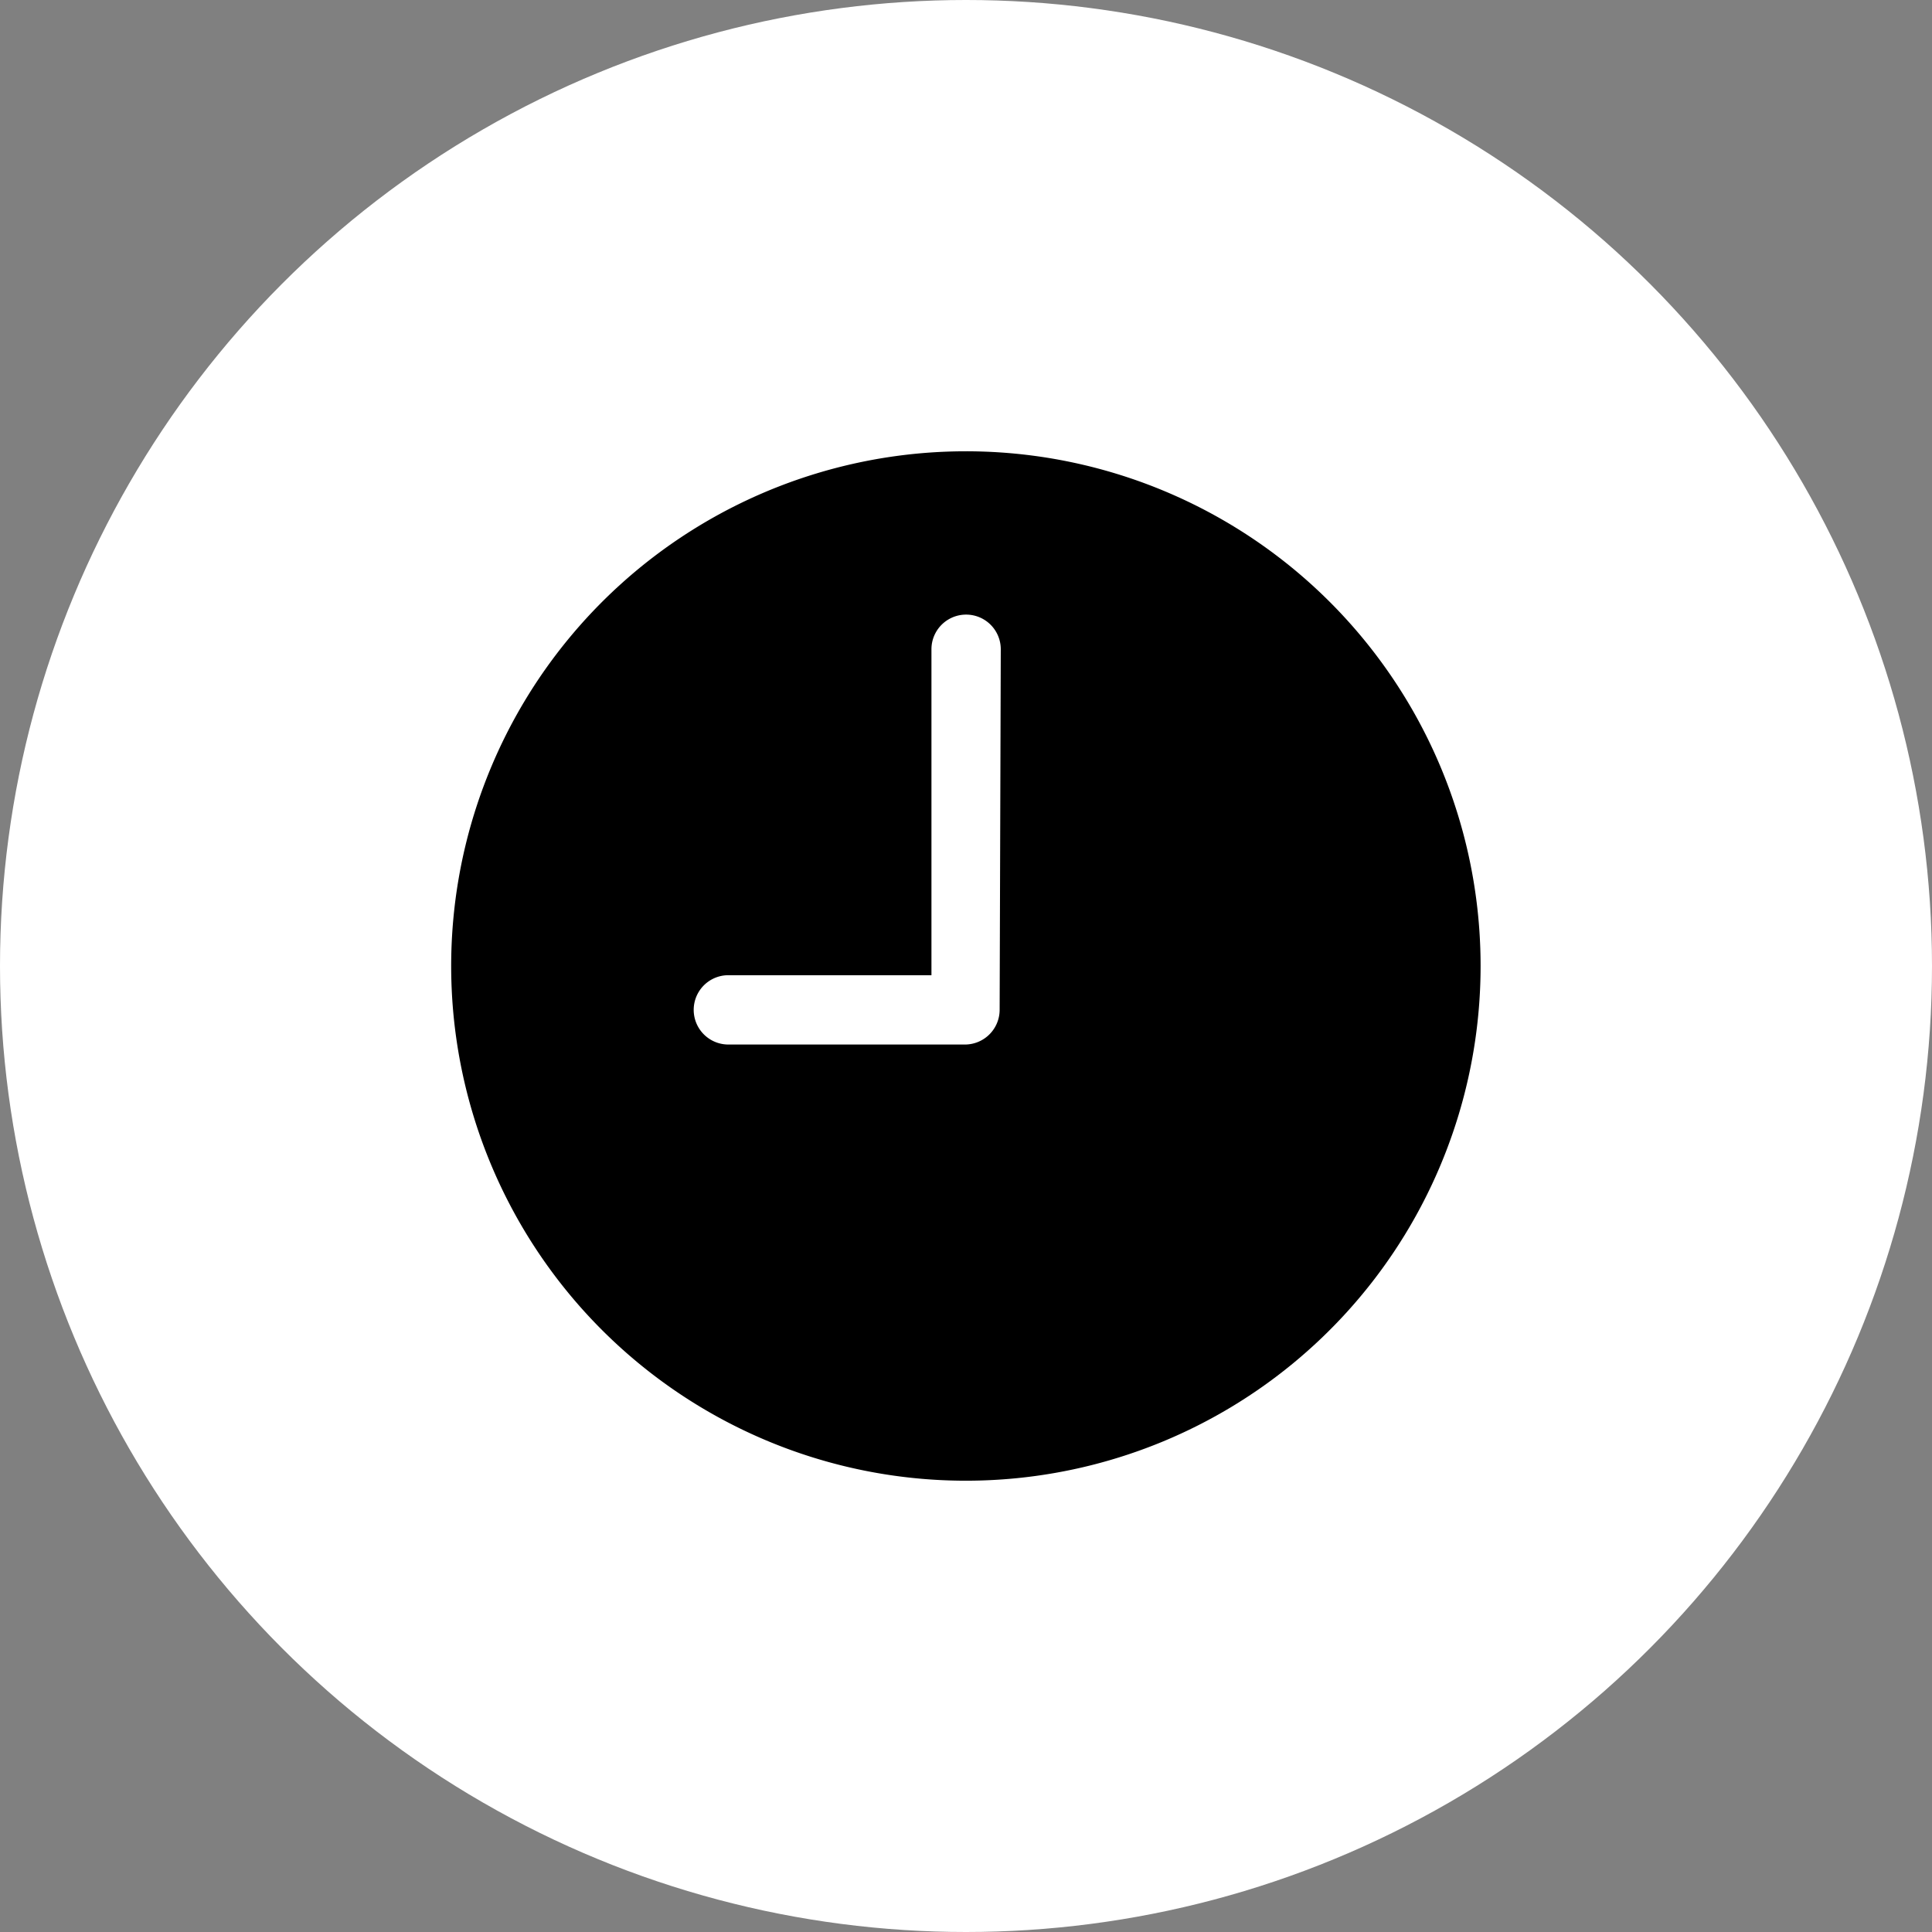
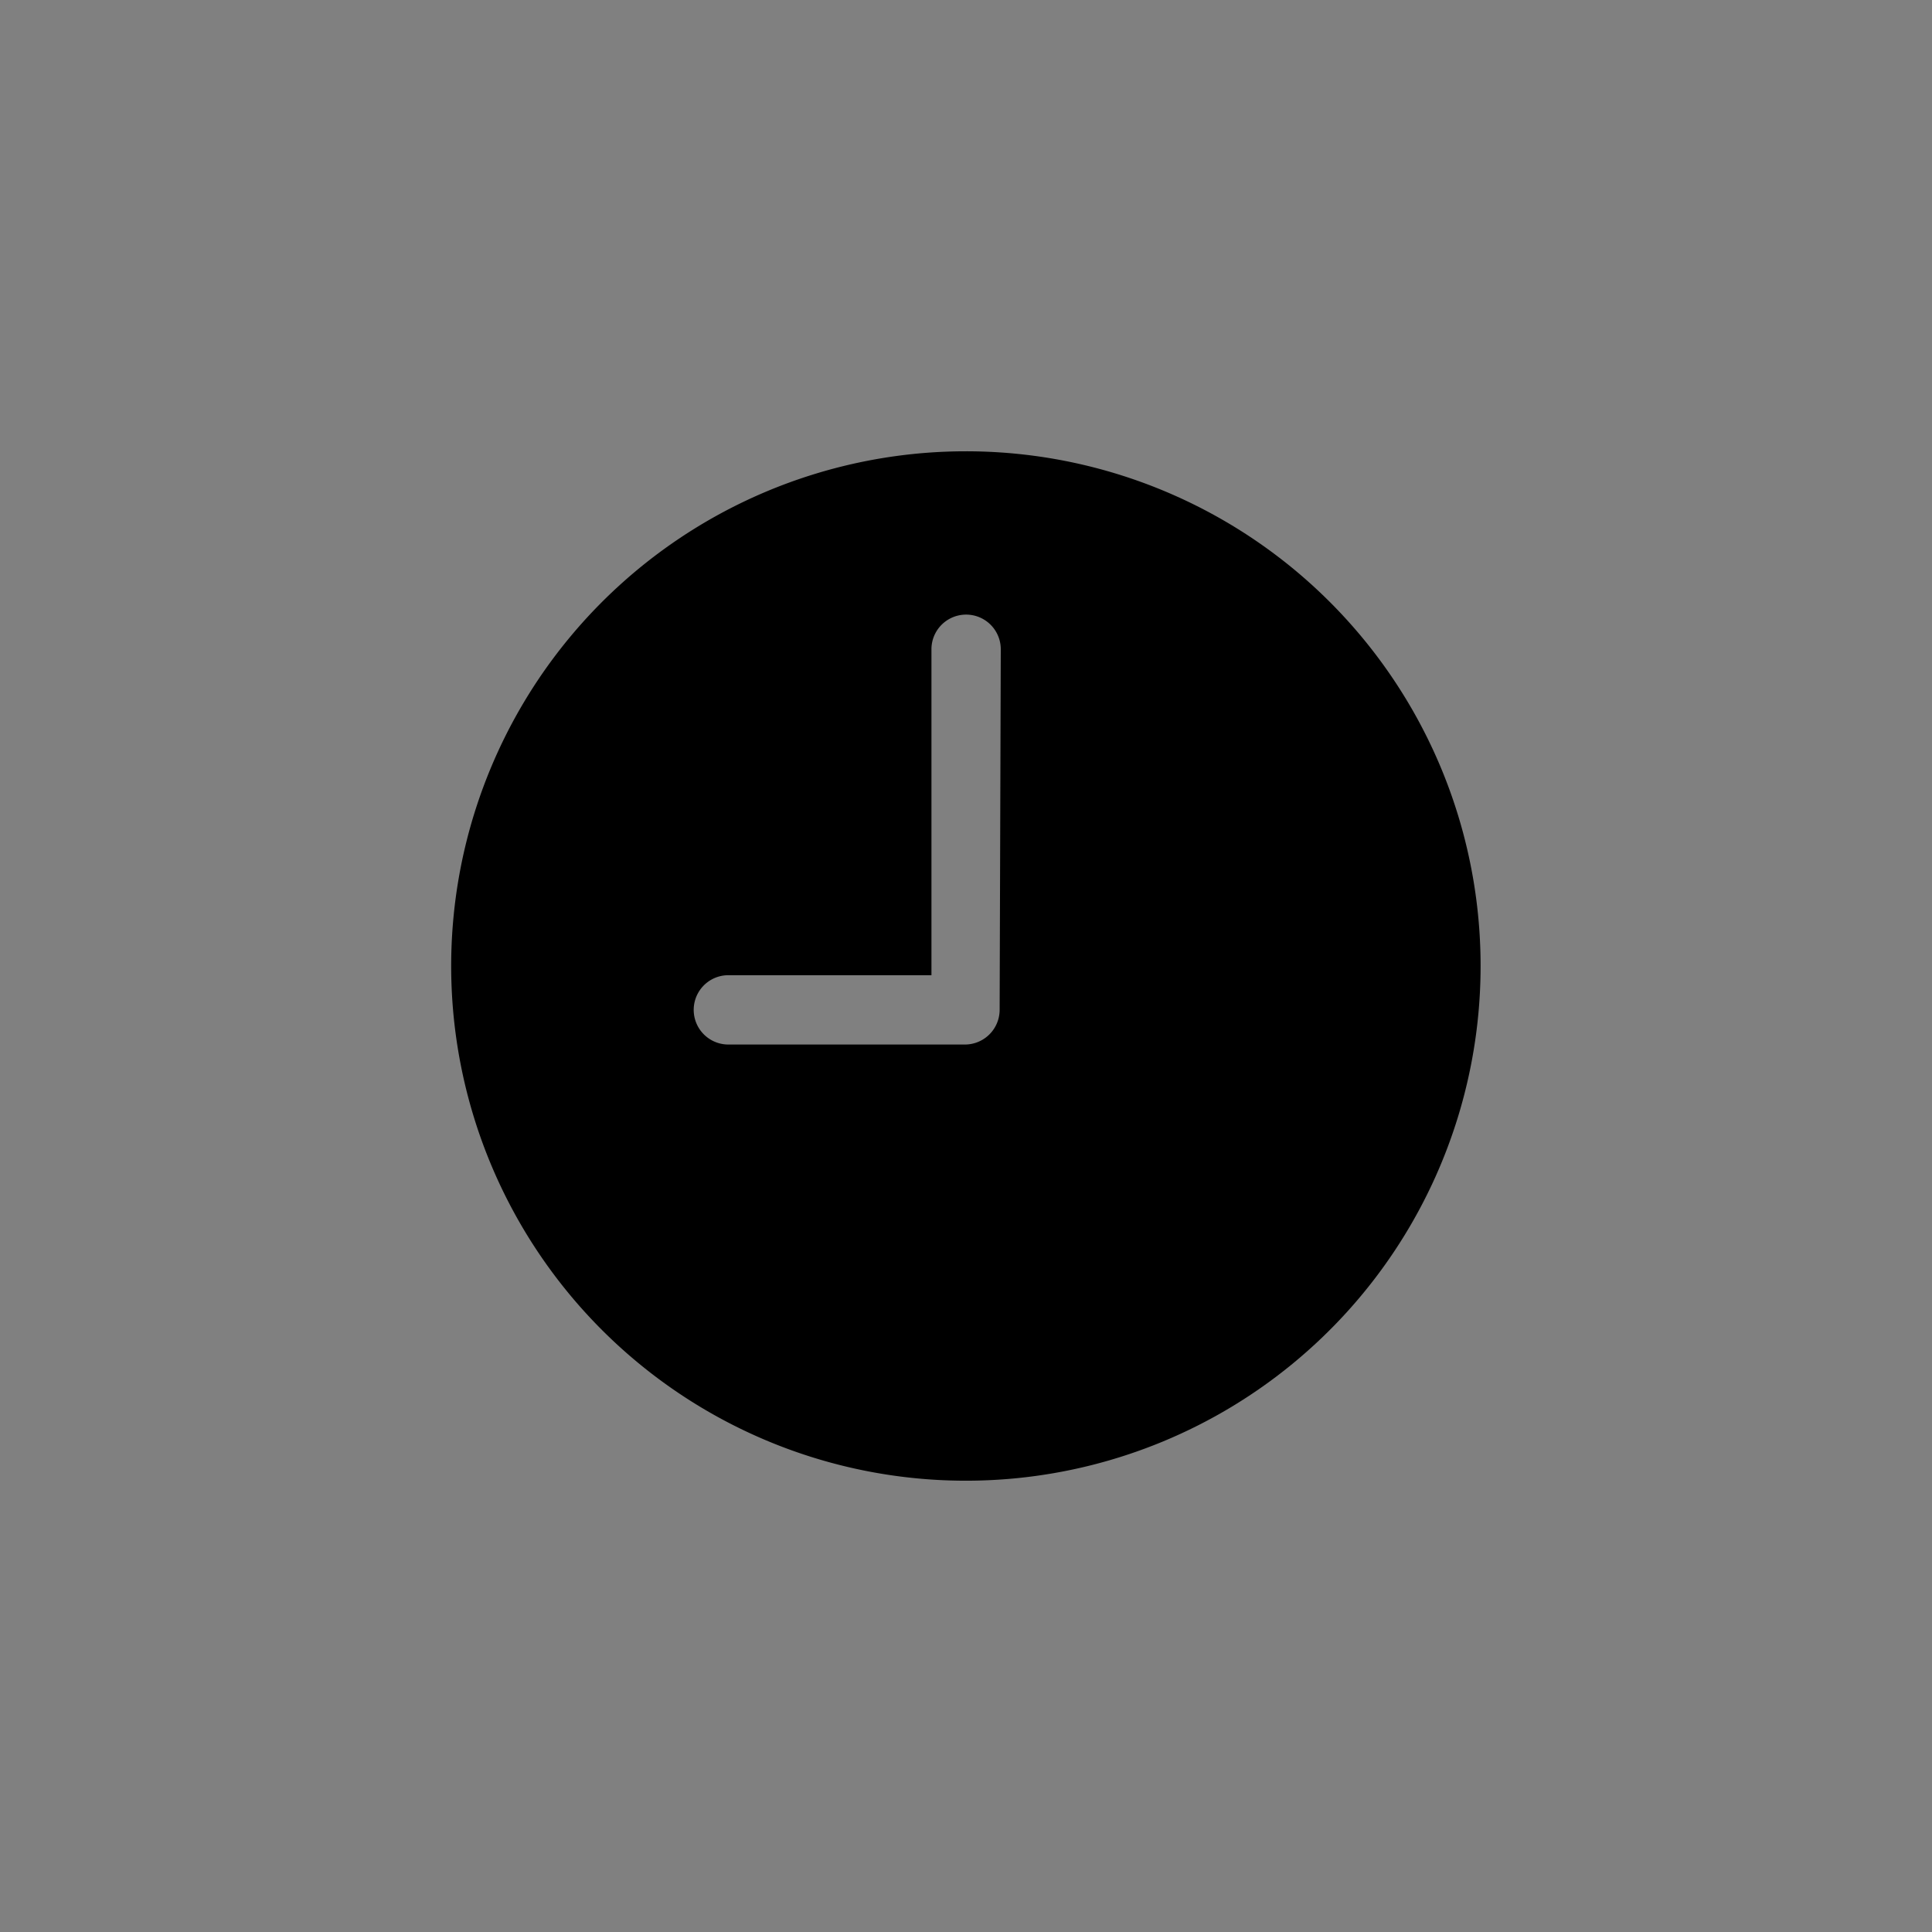
<svg xmlns="http://www.w3.org/2000/svg" width="17" height="17" viewBox="0 0 17 17">
  <rect x="0" y="0" width="17" height="17" fill="#808080" stroke="none" />
  <g id="Group_4706" data-name="Group 4706" transform="translate(-232)">
-     <circle id="Ellipse_42" data-name="Ellipse 42" cx="8.5" cy="8.5" r="8.5" transform="translate(232)" fill="#fff" />
    <path id="Icon_ionic-ios-time" data-name="Icon ionic-ios-time" d="M7.9,3.375A4.529,4.529,0,1,0,12.432,7.9,4.528,4.528,0,0,0,7.9,3.375Zm.3,4.92a.306.306,0,0,1-.3.3H5.813a.3.3,0,1,1,0-.61H7.6V5.117a.3.3,0,0,1,.61,0Z" transform="translate(232.596 0.596)" />
  </g>
</svg>